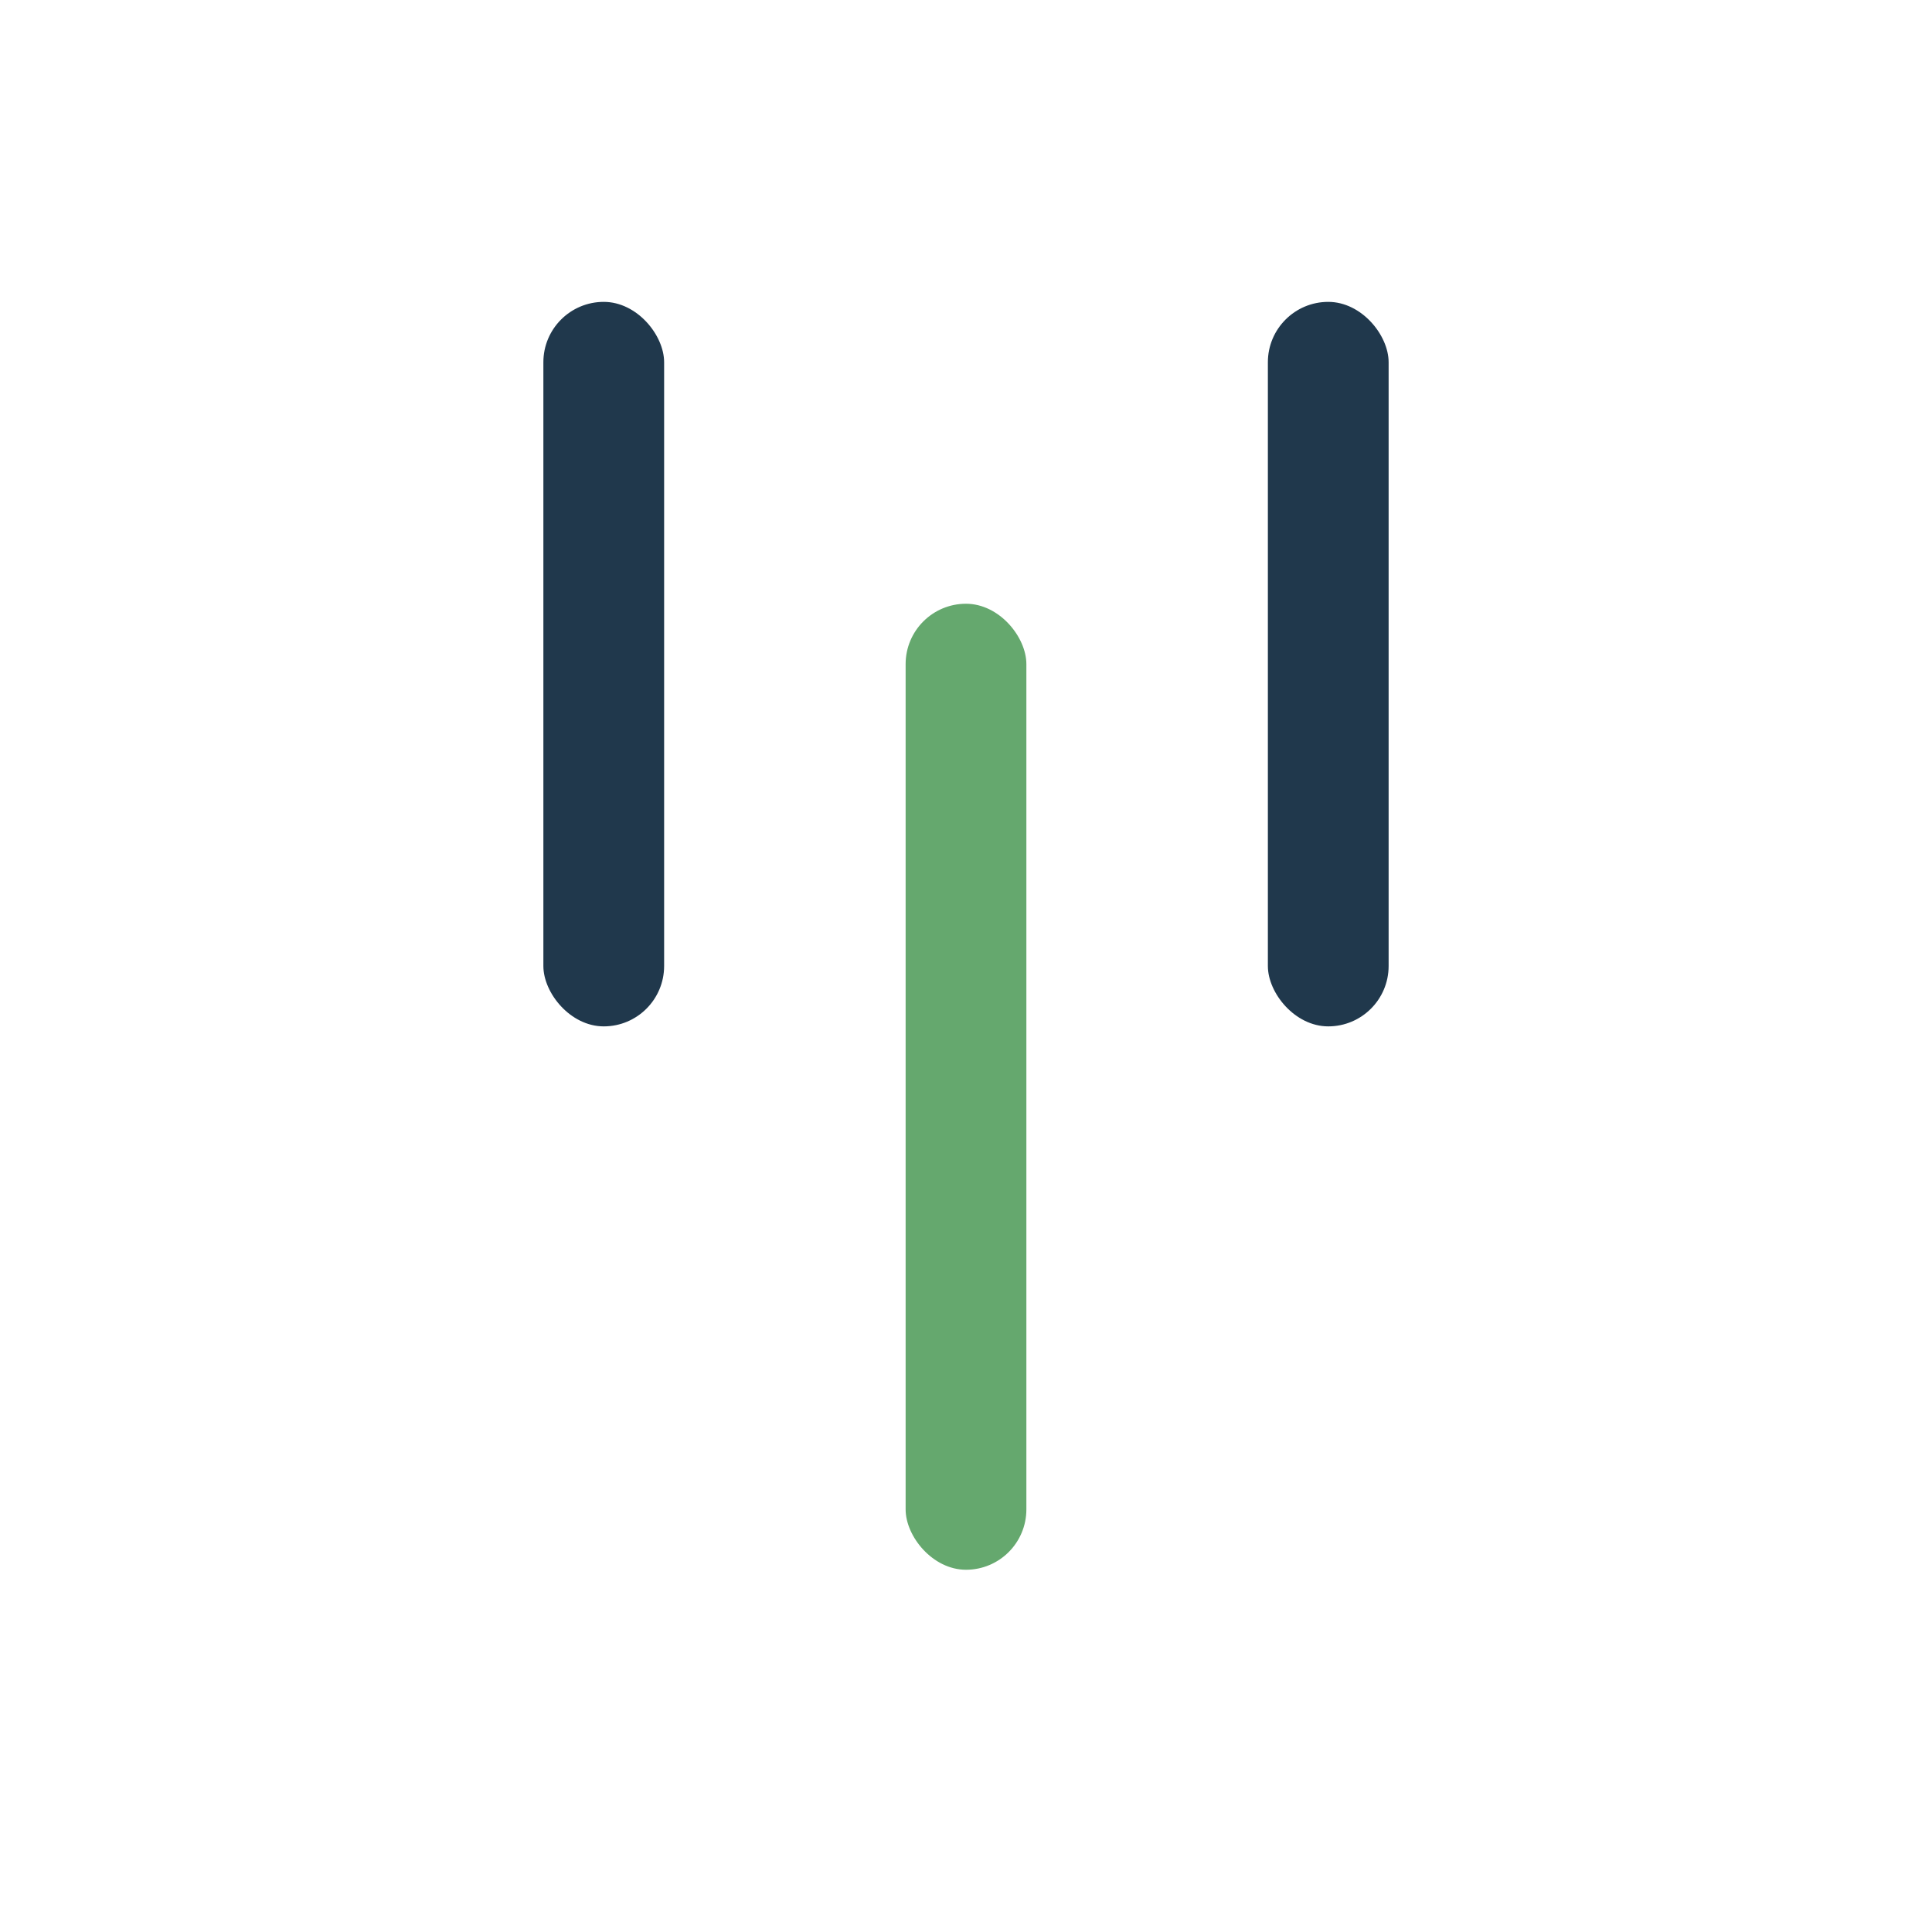
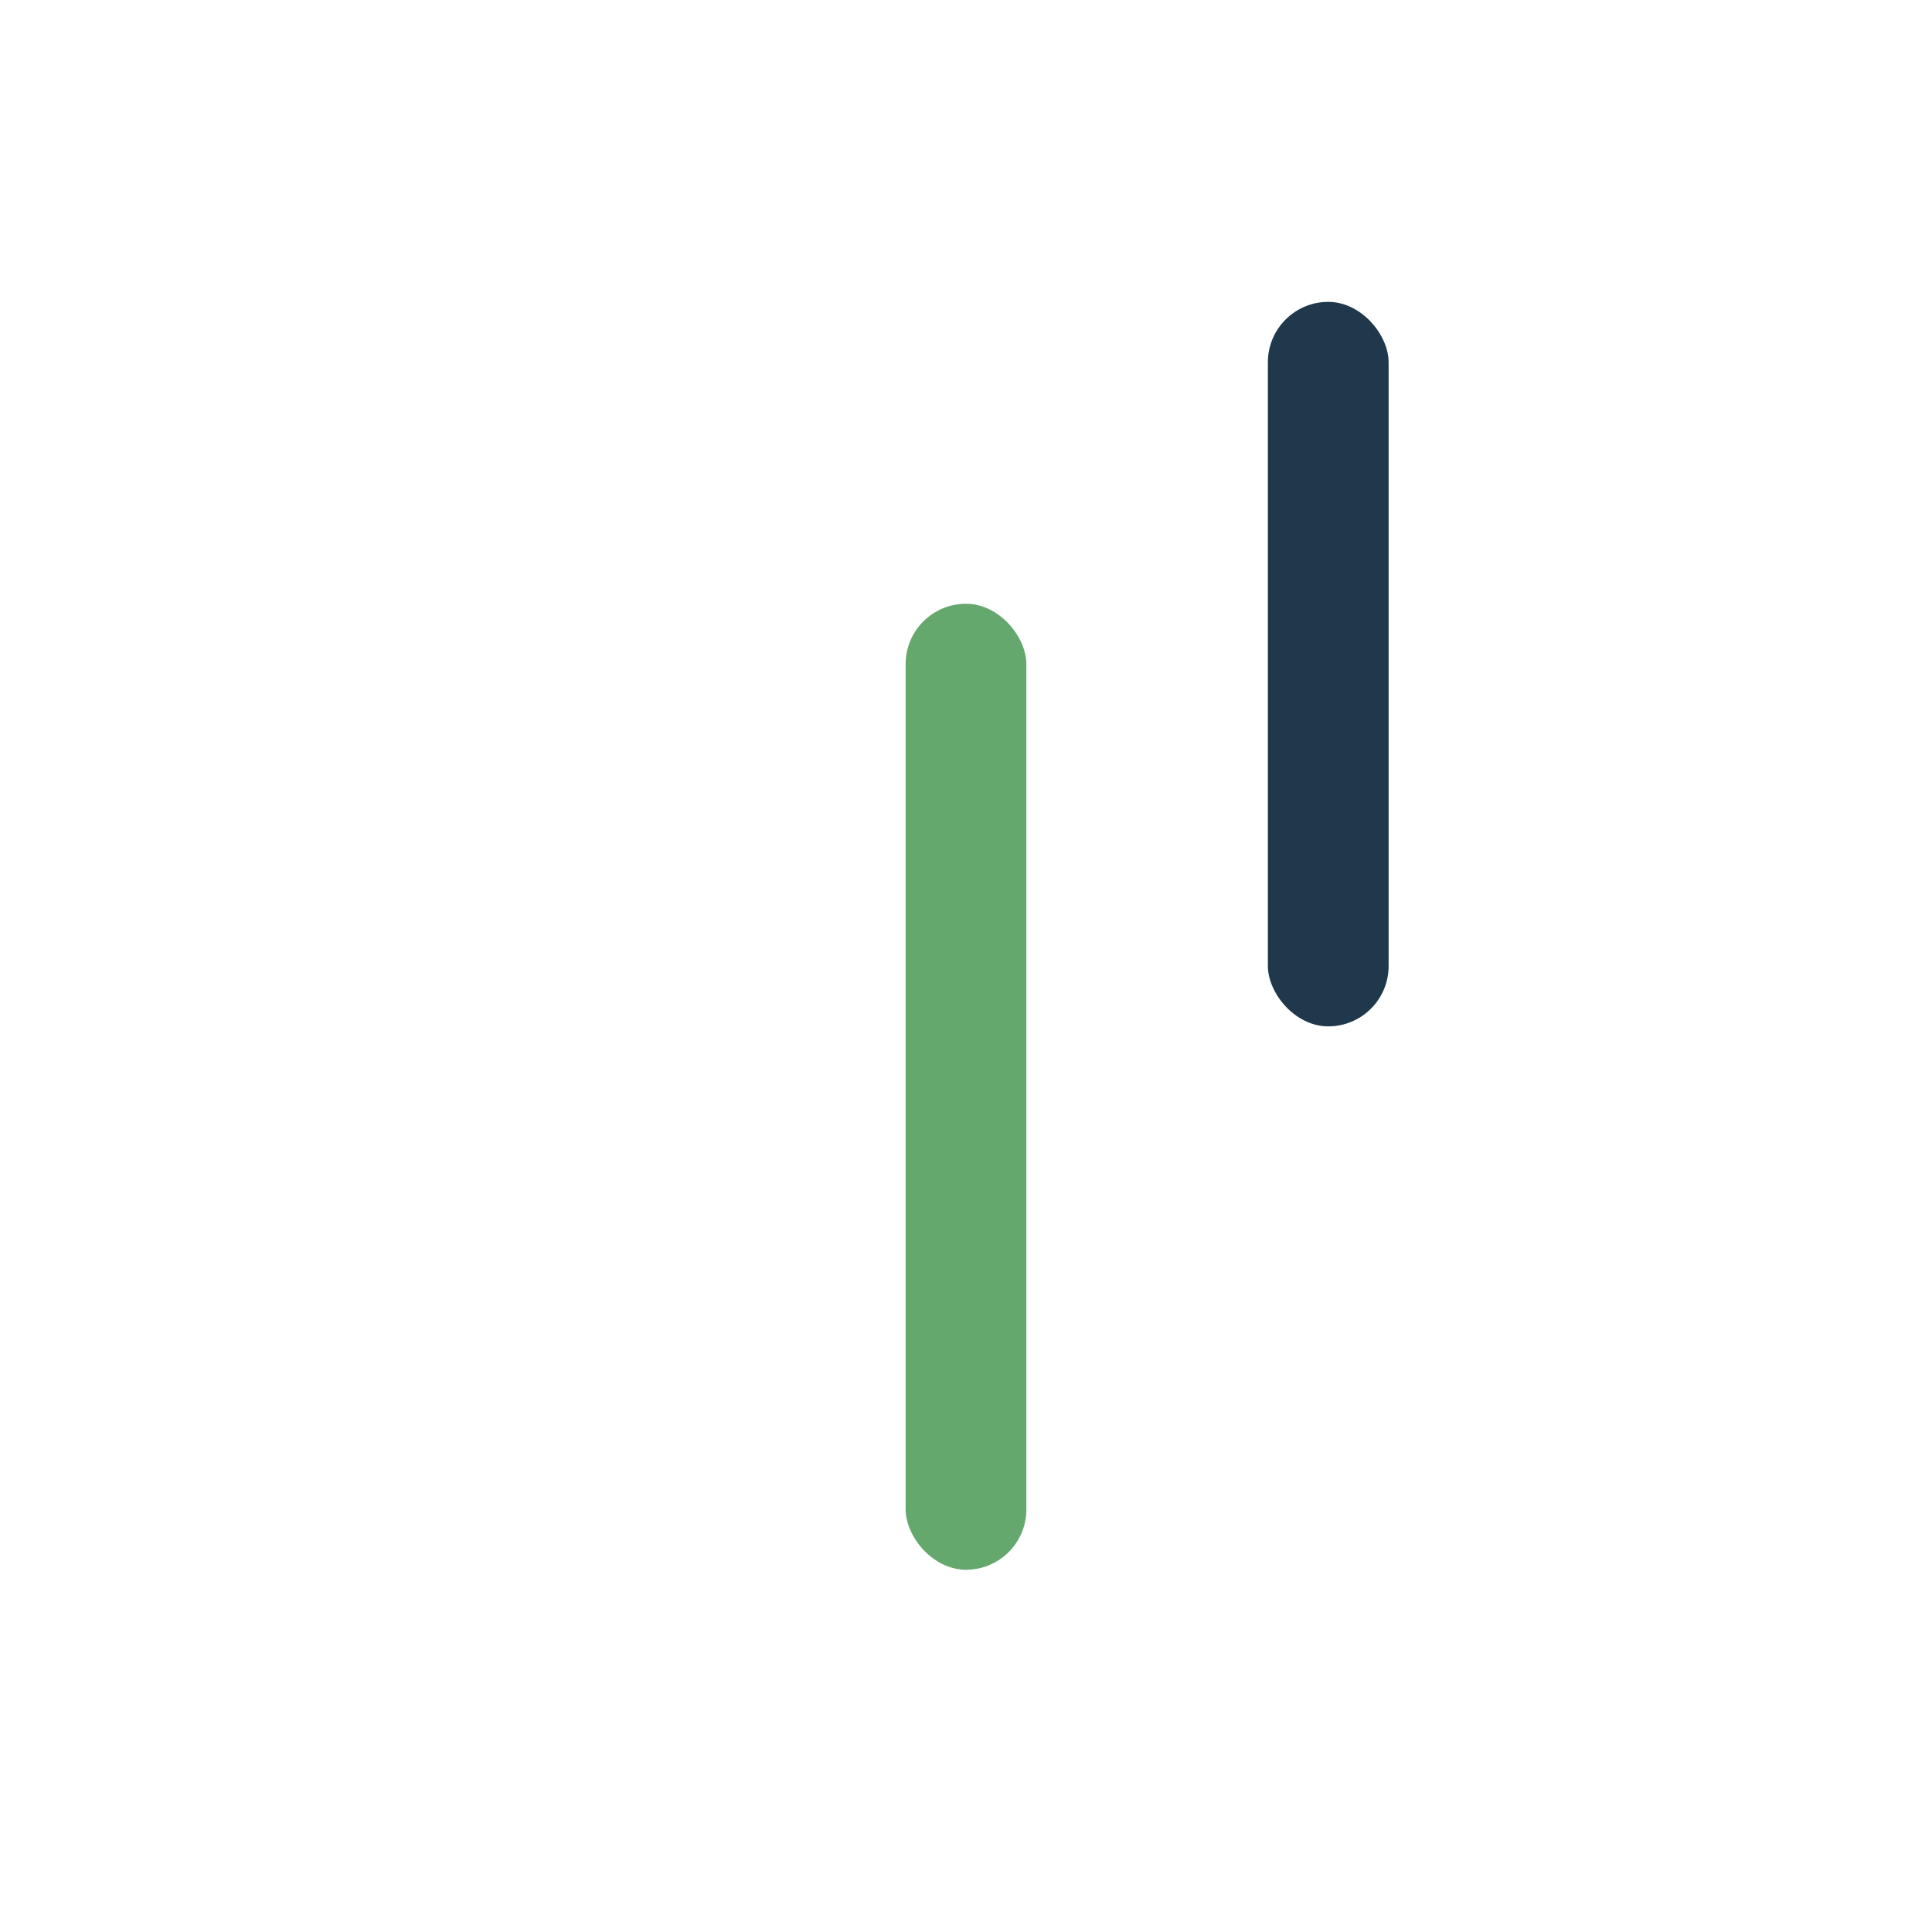
<svg xmlns="http://www.w3.org/2000/svg" width="32" height="32" viewBox="0 0 32 32">
-   <rect x="9" y="5" width="2" height="12" rx="1" fill="#20384C" />
  <rect x="21" y="5" width="2" height="12" rx="1" fill="#20384C" />
  <rect x="15" y="10" width="2" height="16" rx="1" fill="#65A86E" />
</svg>